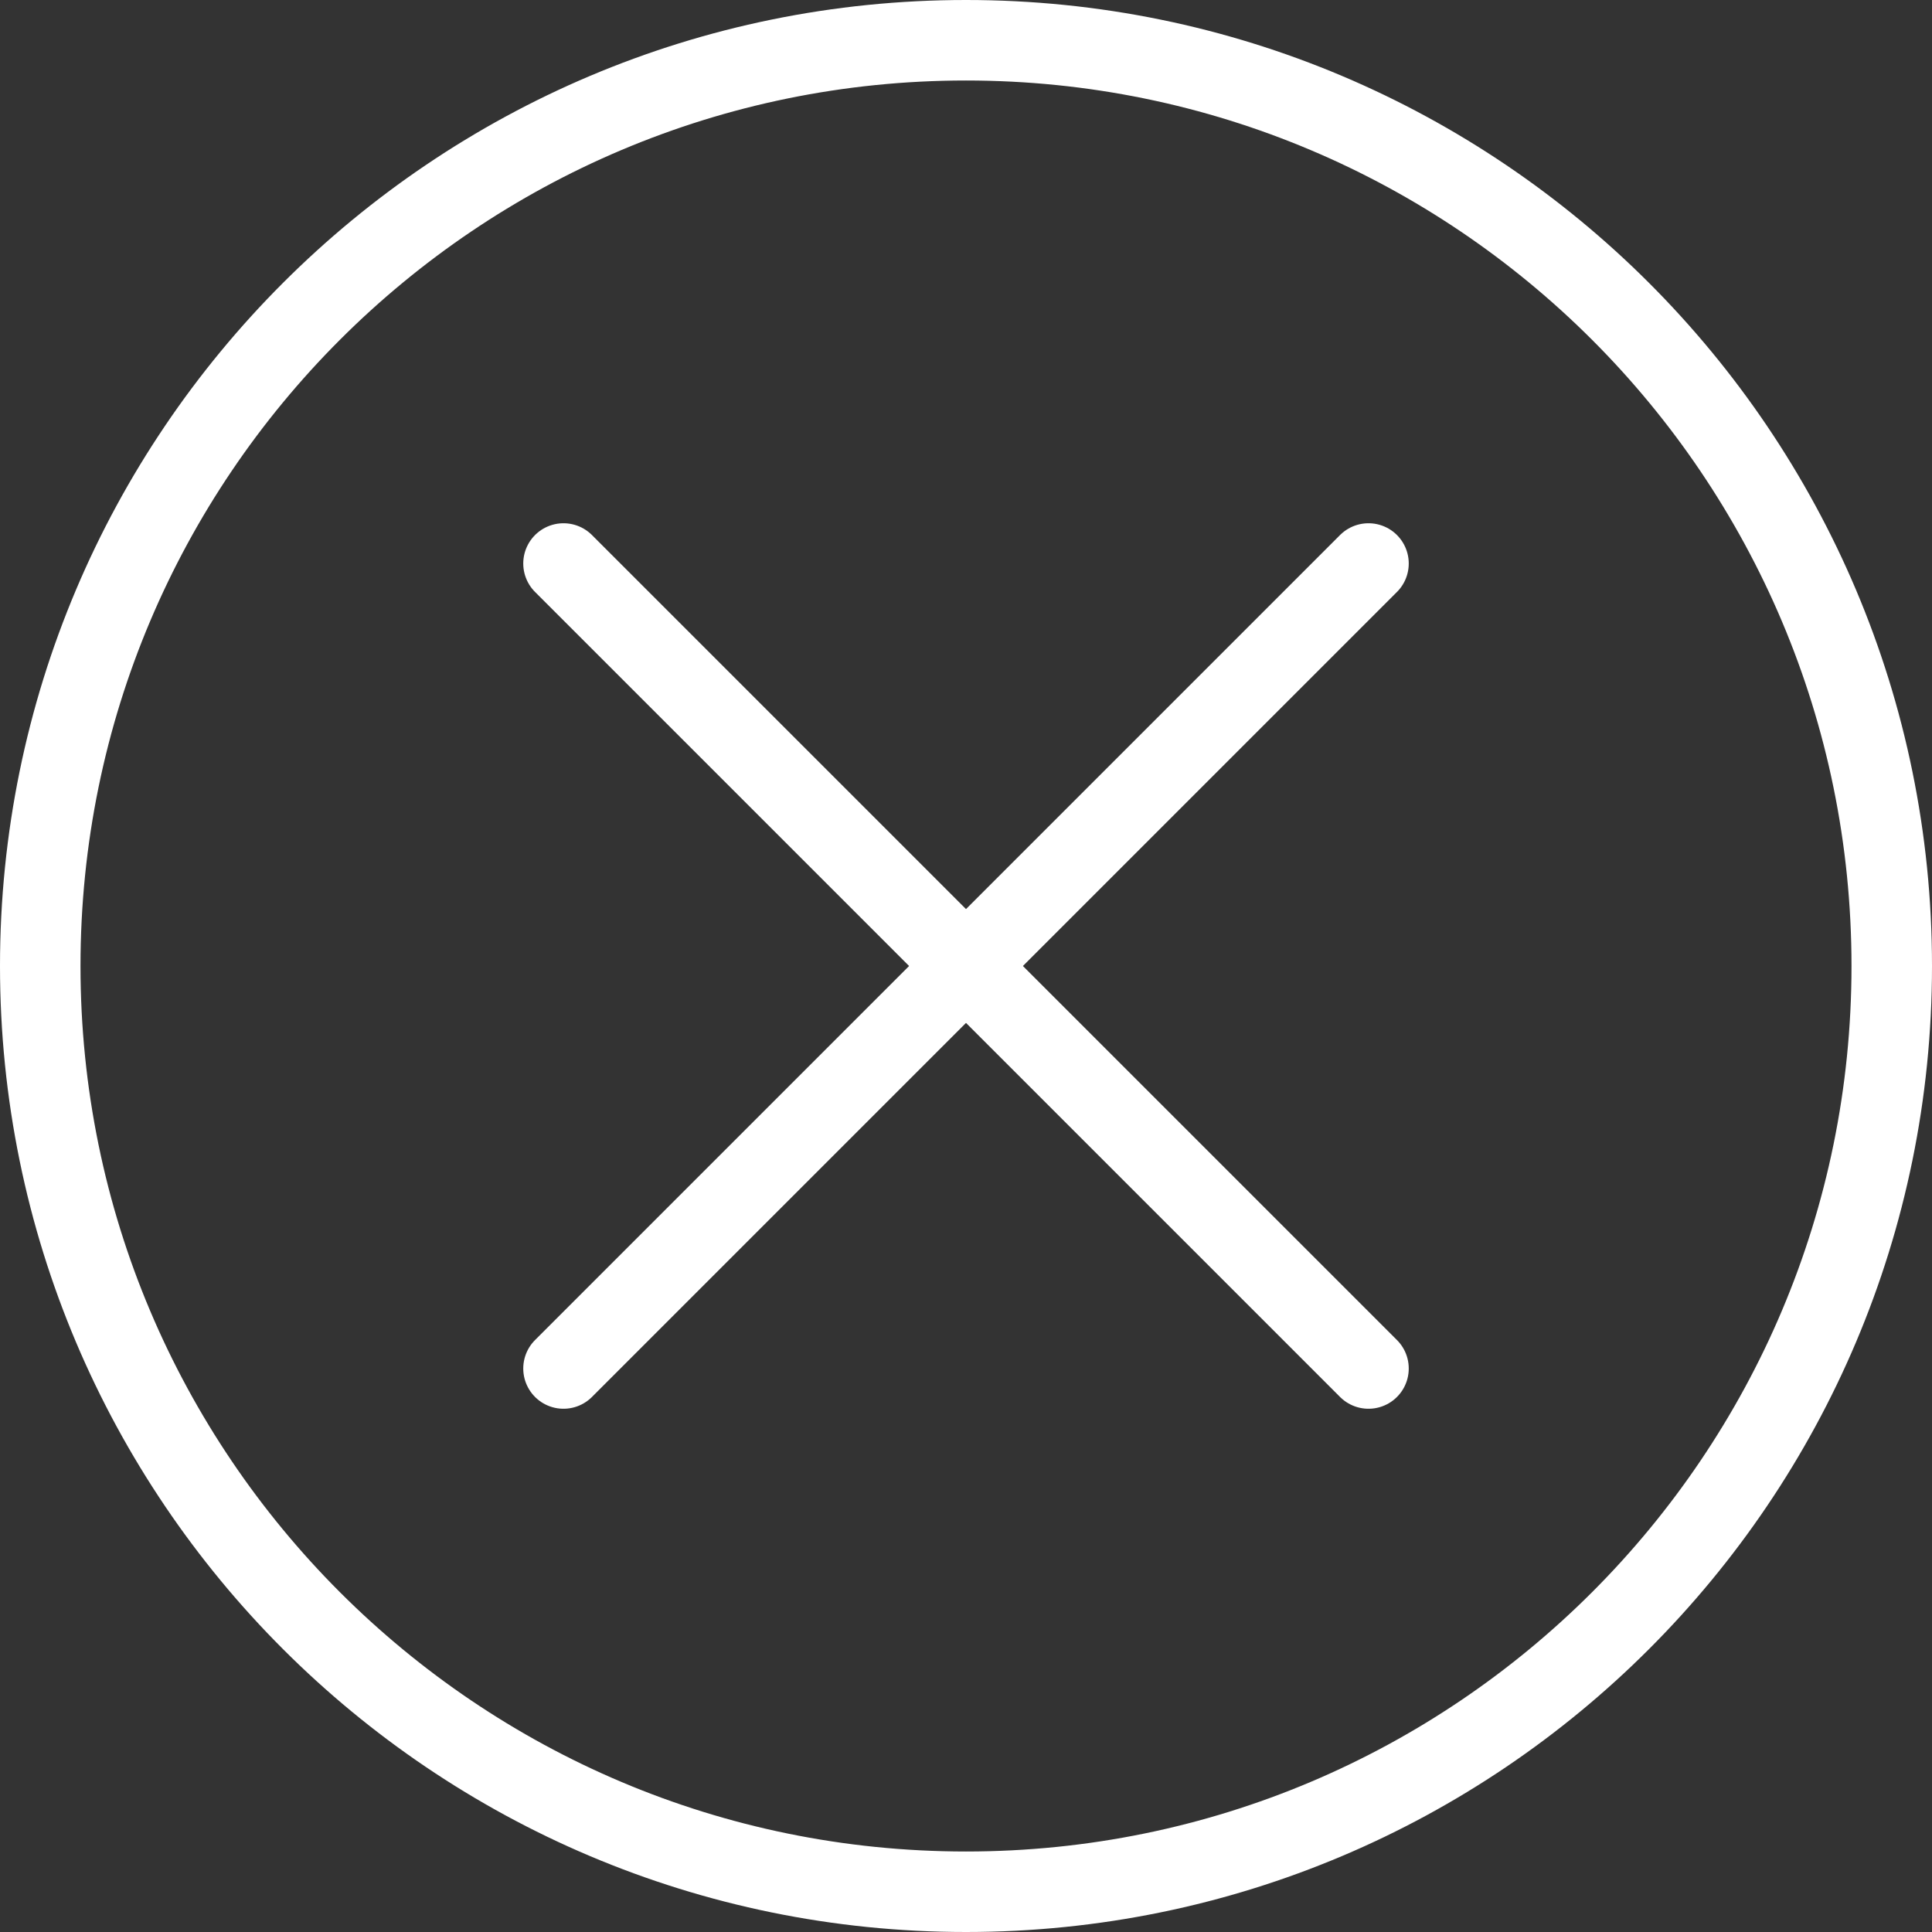
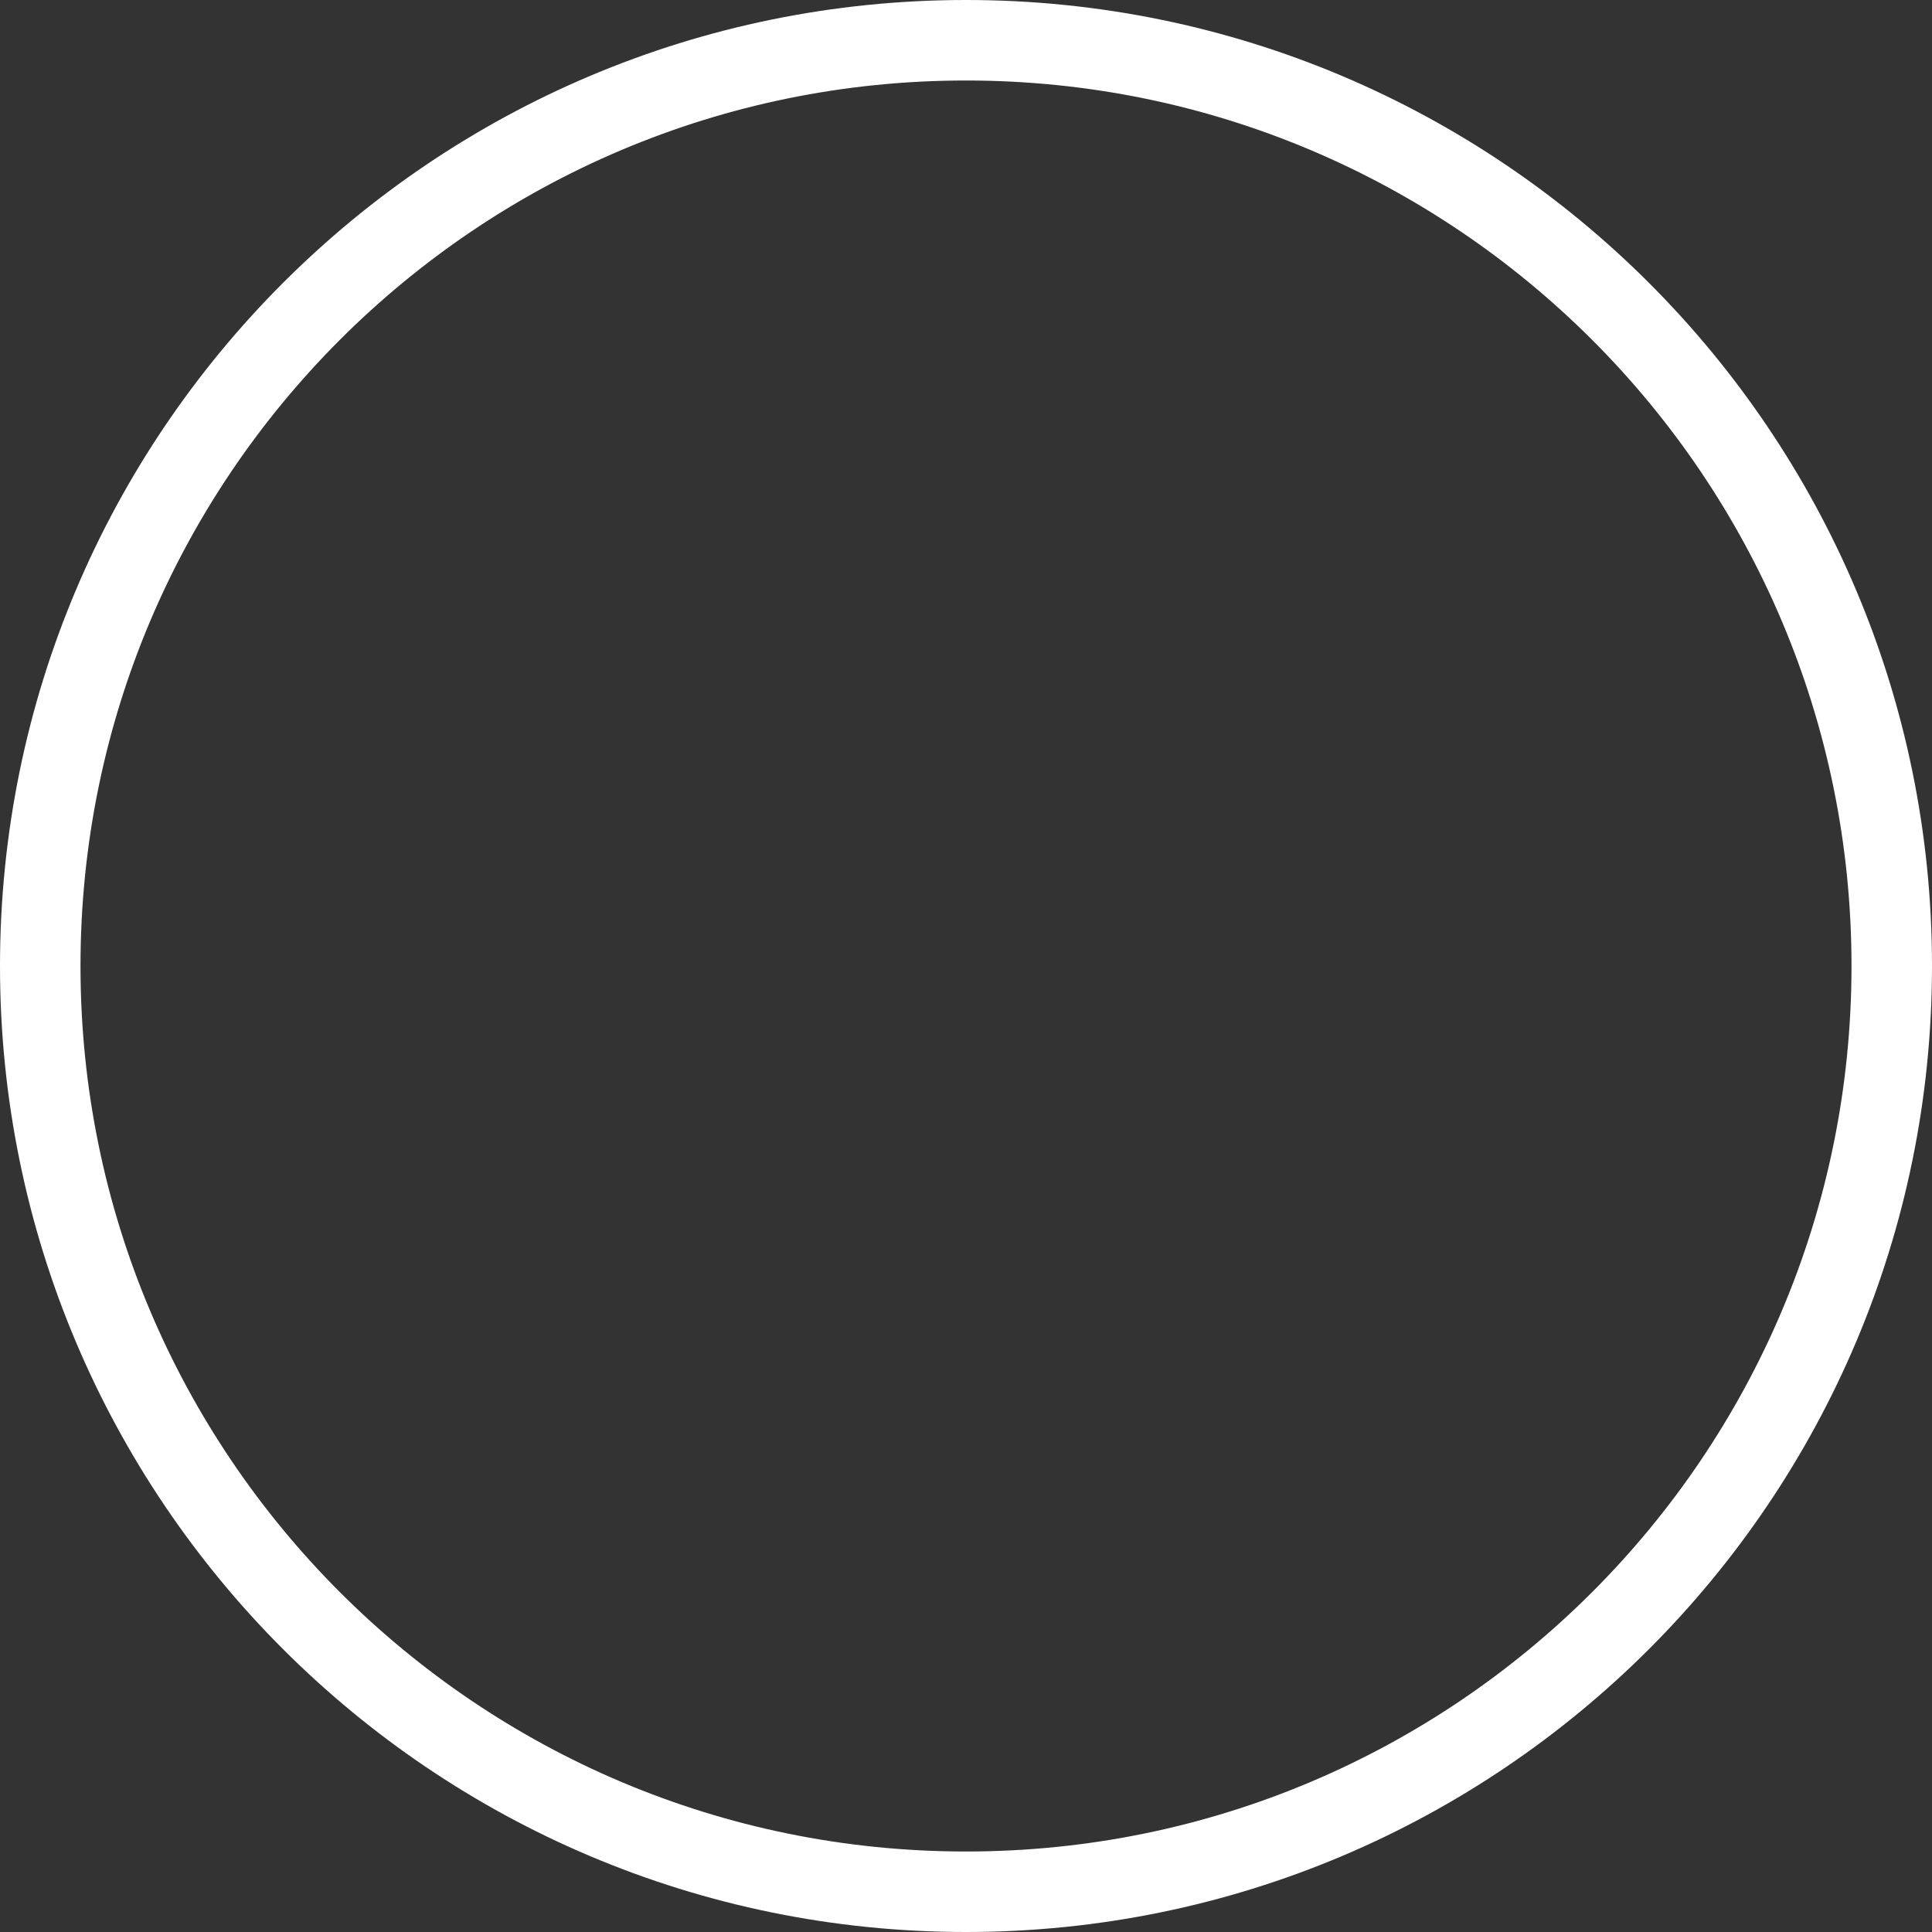
<svg xmlns="http://www.w3.org/2000/svg" version="1.1" viewBox="0 0 24 24" height="24" width="24">
  <rect x="0" y="0" width="24" height="24" fill="#333333" stroke="none" />
  <title>delete 2 (From Streamline App : https://app.streamlineicons.com)</title>
  <g transform="matrix(1,0,0,1,0,0)">
    <path d="M 12,0.5c6.351,0,11.5,5.149,11.5,11.5S18.351,23.5,12,23.5S0.5,18.351,0.5,12S5.649,0.5,12,0.5z " stroke="#ffffff" fill="none" stroke-width="1" stroke-linecap="round" stroke-linejoin="round" />
-     <path d="M 7,7l10,10 " stroke="#ffffff" fill="none" stroke-width="1" stroke-linecap="round" stroke-linejoin="round" />
-     <path d="M 17,7L7,17" stroke="#ffffff" fill="none" stroke-width="1" stroke-linecap="round" stroke-linejoin="round" />
  </g>
</svg>